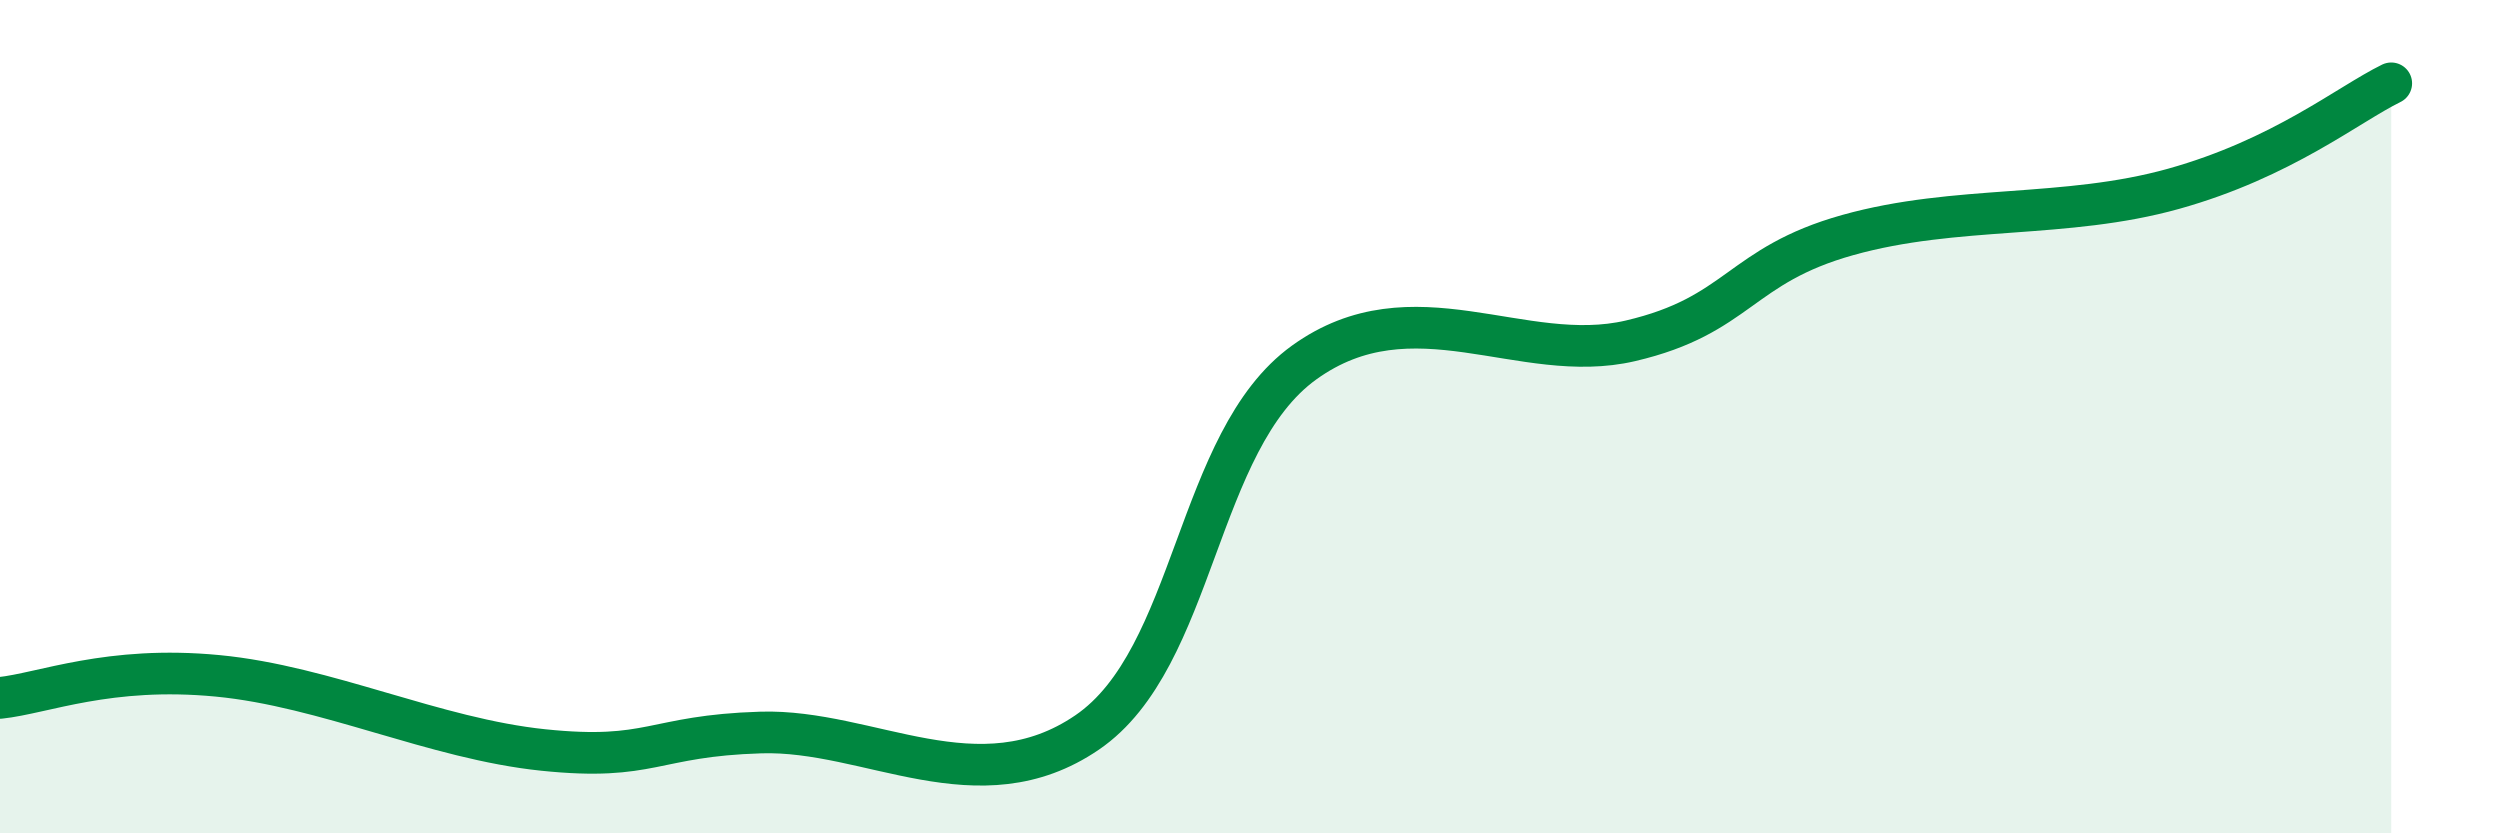
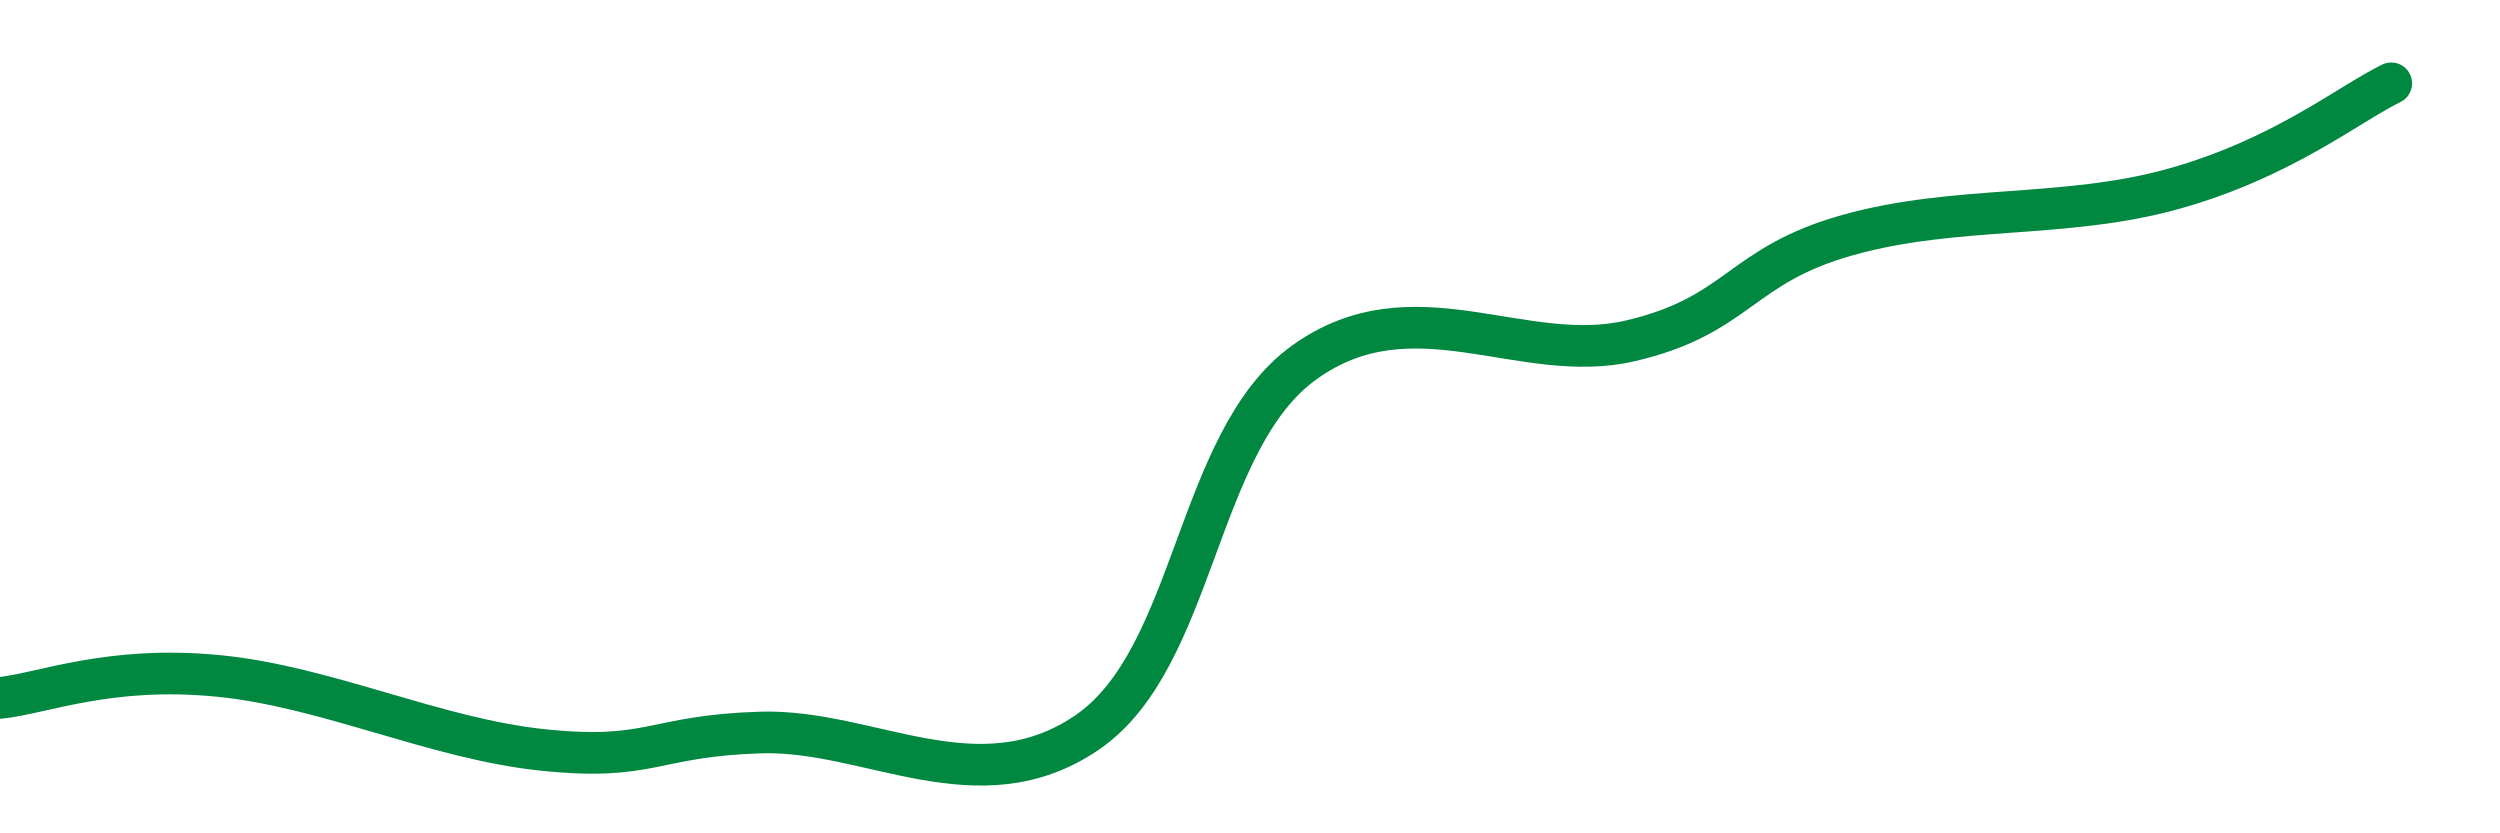
<svg xmlns="http://www.w3.org/2000/svg" width="60" height="20" viewBox="0 0 60 20">
-   <path d="M 0,16.75 C 1.04,16.64 2.61,15.97 5.22,16.22 C 7.83,16.47 10.43,17.73 13.04,18 C 15.65,18.27 15.65,17.66 18.26,17.58 C 20.87,17.5 23.48,19.36 26.09,17.58 C 28.7,15.8 28.69,10.58 31.3,8.7 C 33.91,6.82 36.52,8.79 39.13,8.18 C 41.74,7.57 41.74,6.37 44.35,5.64 C 46.96,4.91 49.56,5.26 52.17,4.53 C 54.78,3.8 56.35,2.51 57.39,2L57.39 20L0 20Z" fill="#008740" opacity="0.1" stroke-linecap="round" stroke-linejoin="round" />
  <path d="M 0,16.75 C 1.04,16.64 2.61,15.97 5.22,16.22 C 7.83,16.47 10.43,17.73 13.04,18 C 15.65,18.27 15.65,17.66 18.26,17.58 C 20.87,17.5 23.48,19.36 26.09,17.58 C 28.7,15.8 28.69,10.58 31.3,8.7 C 33.91,6.82 36.52,8.79 39.13,8.18 C 41.74,7.57 41.74,6.37 44.35,5.64 C 46.96,4.91 49.56,5.26 52.17,4.53 C 54.78,3.8 56.35,2.51 57.39,2" stroke="#008740" stroke-width="1" fill="none" stroke-linecap="round" stroke-linejoin="round" />
</svg>